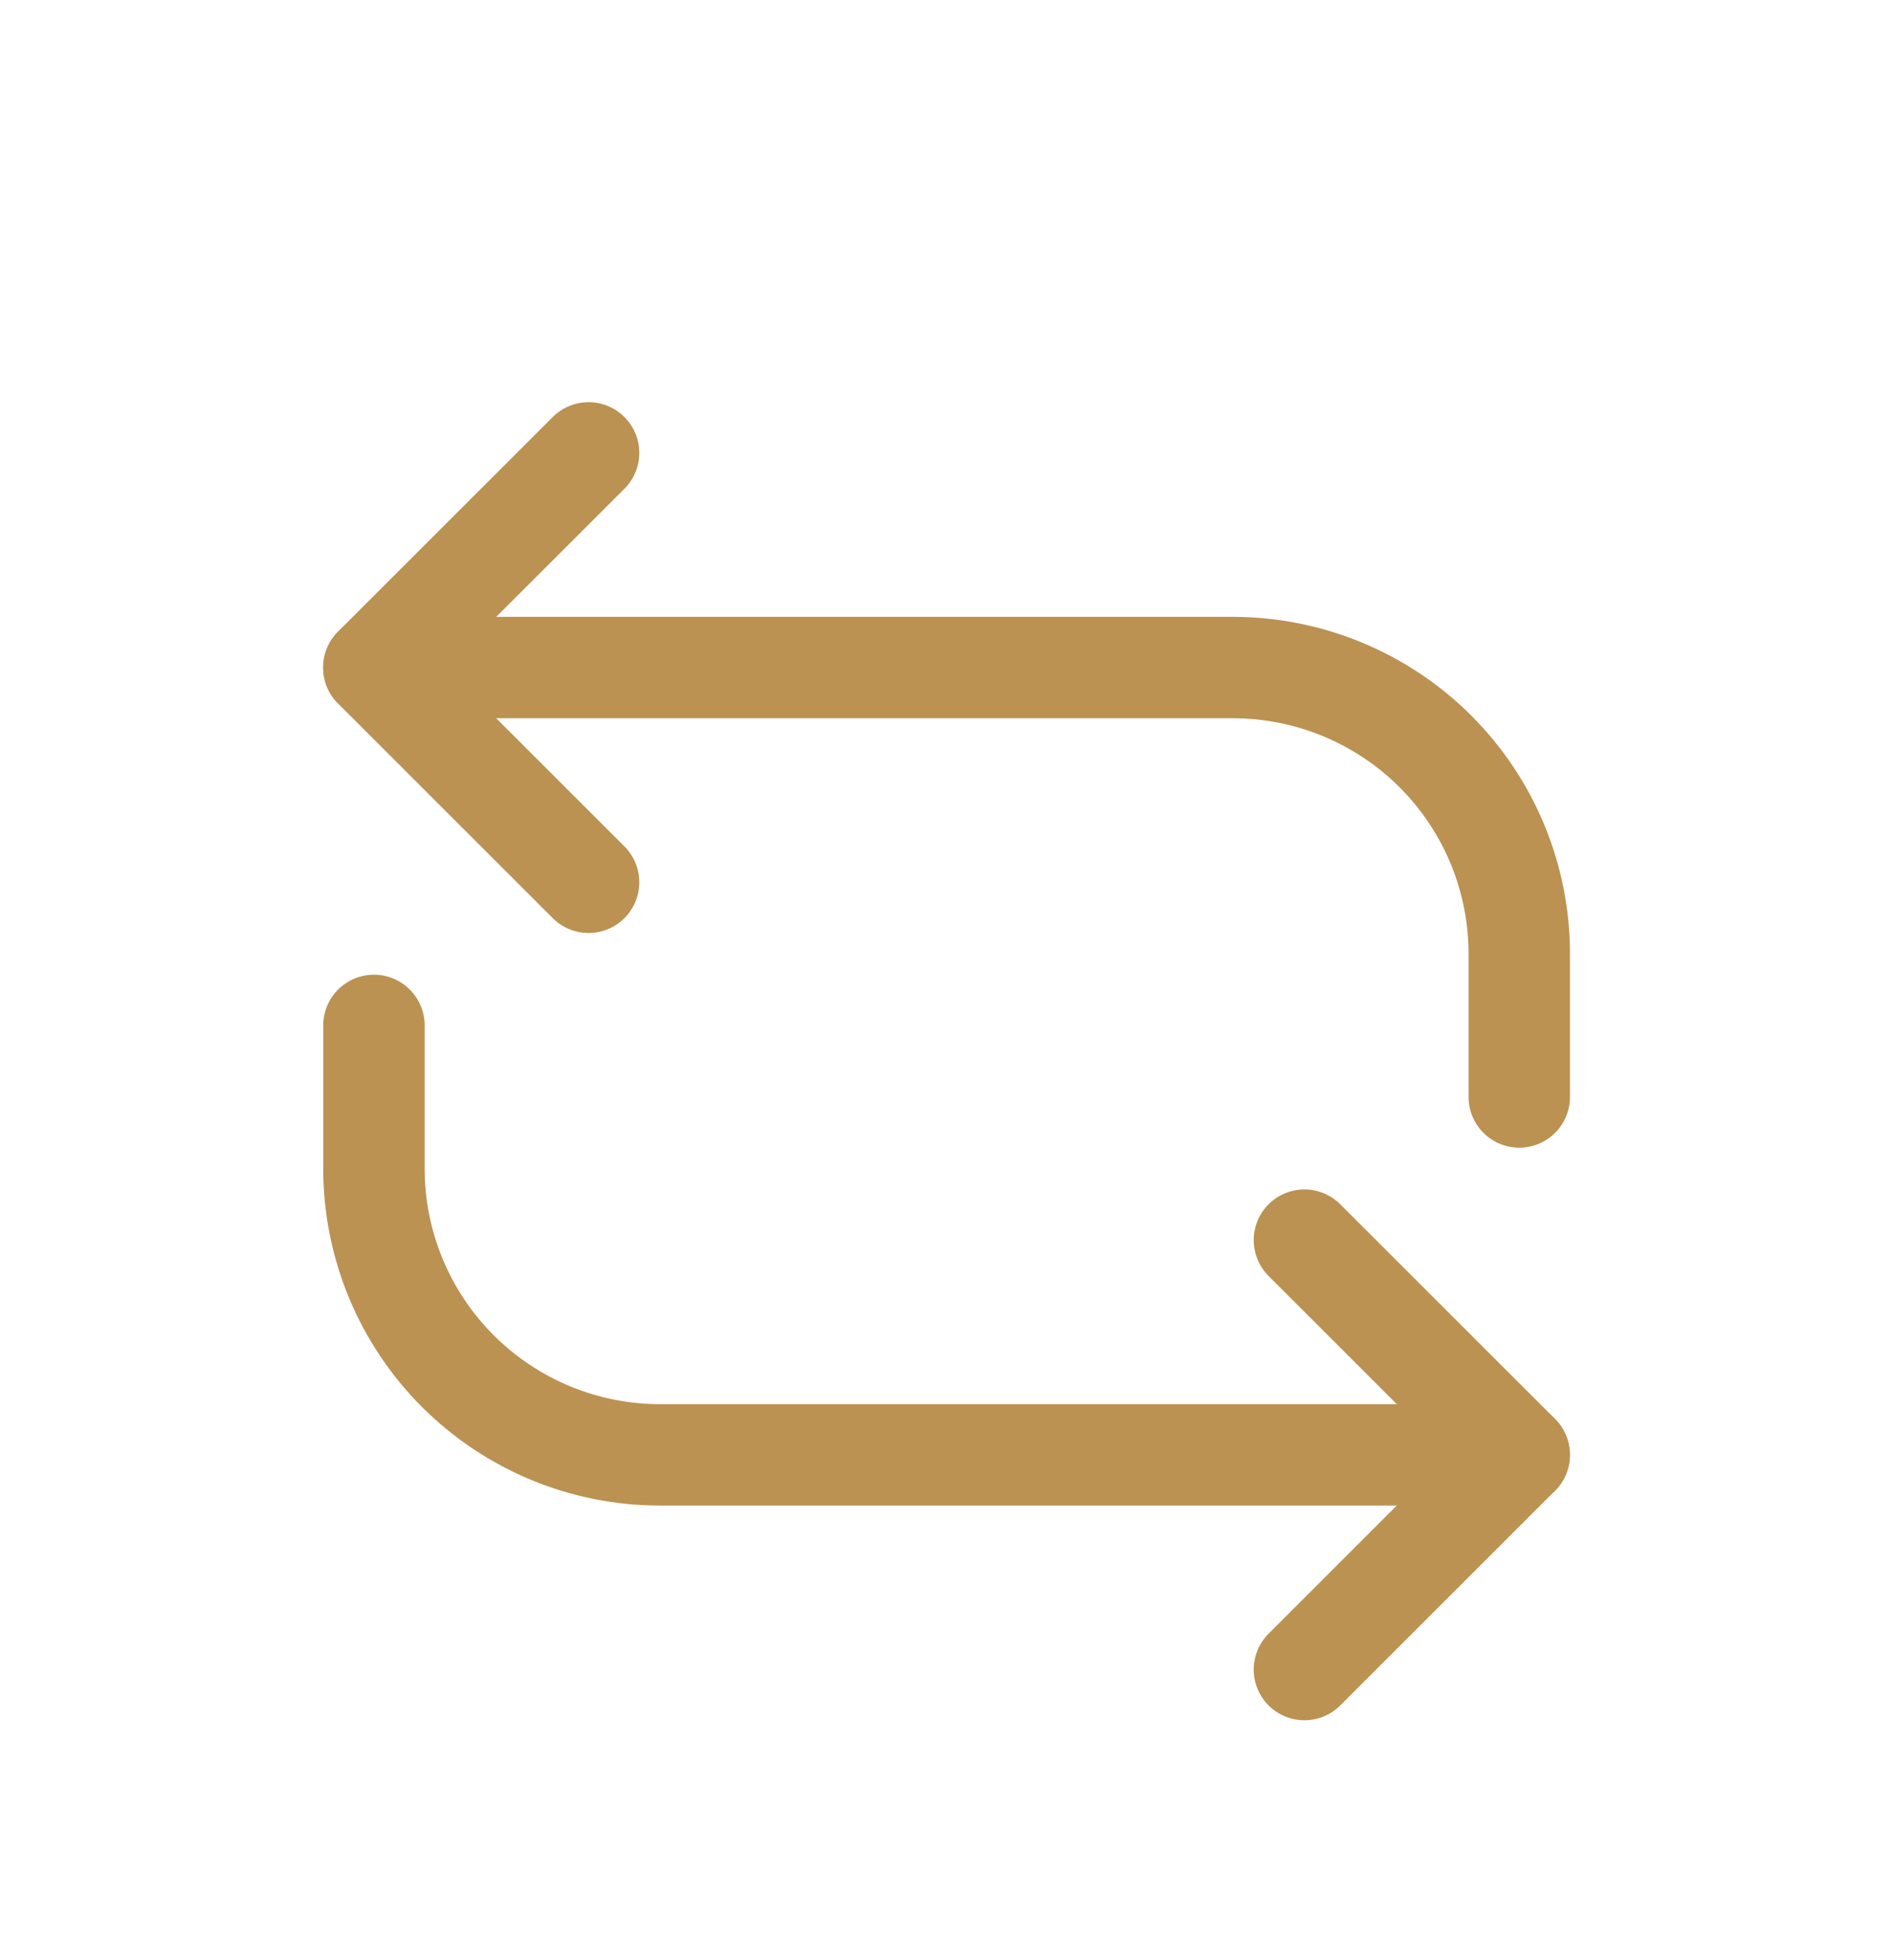
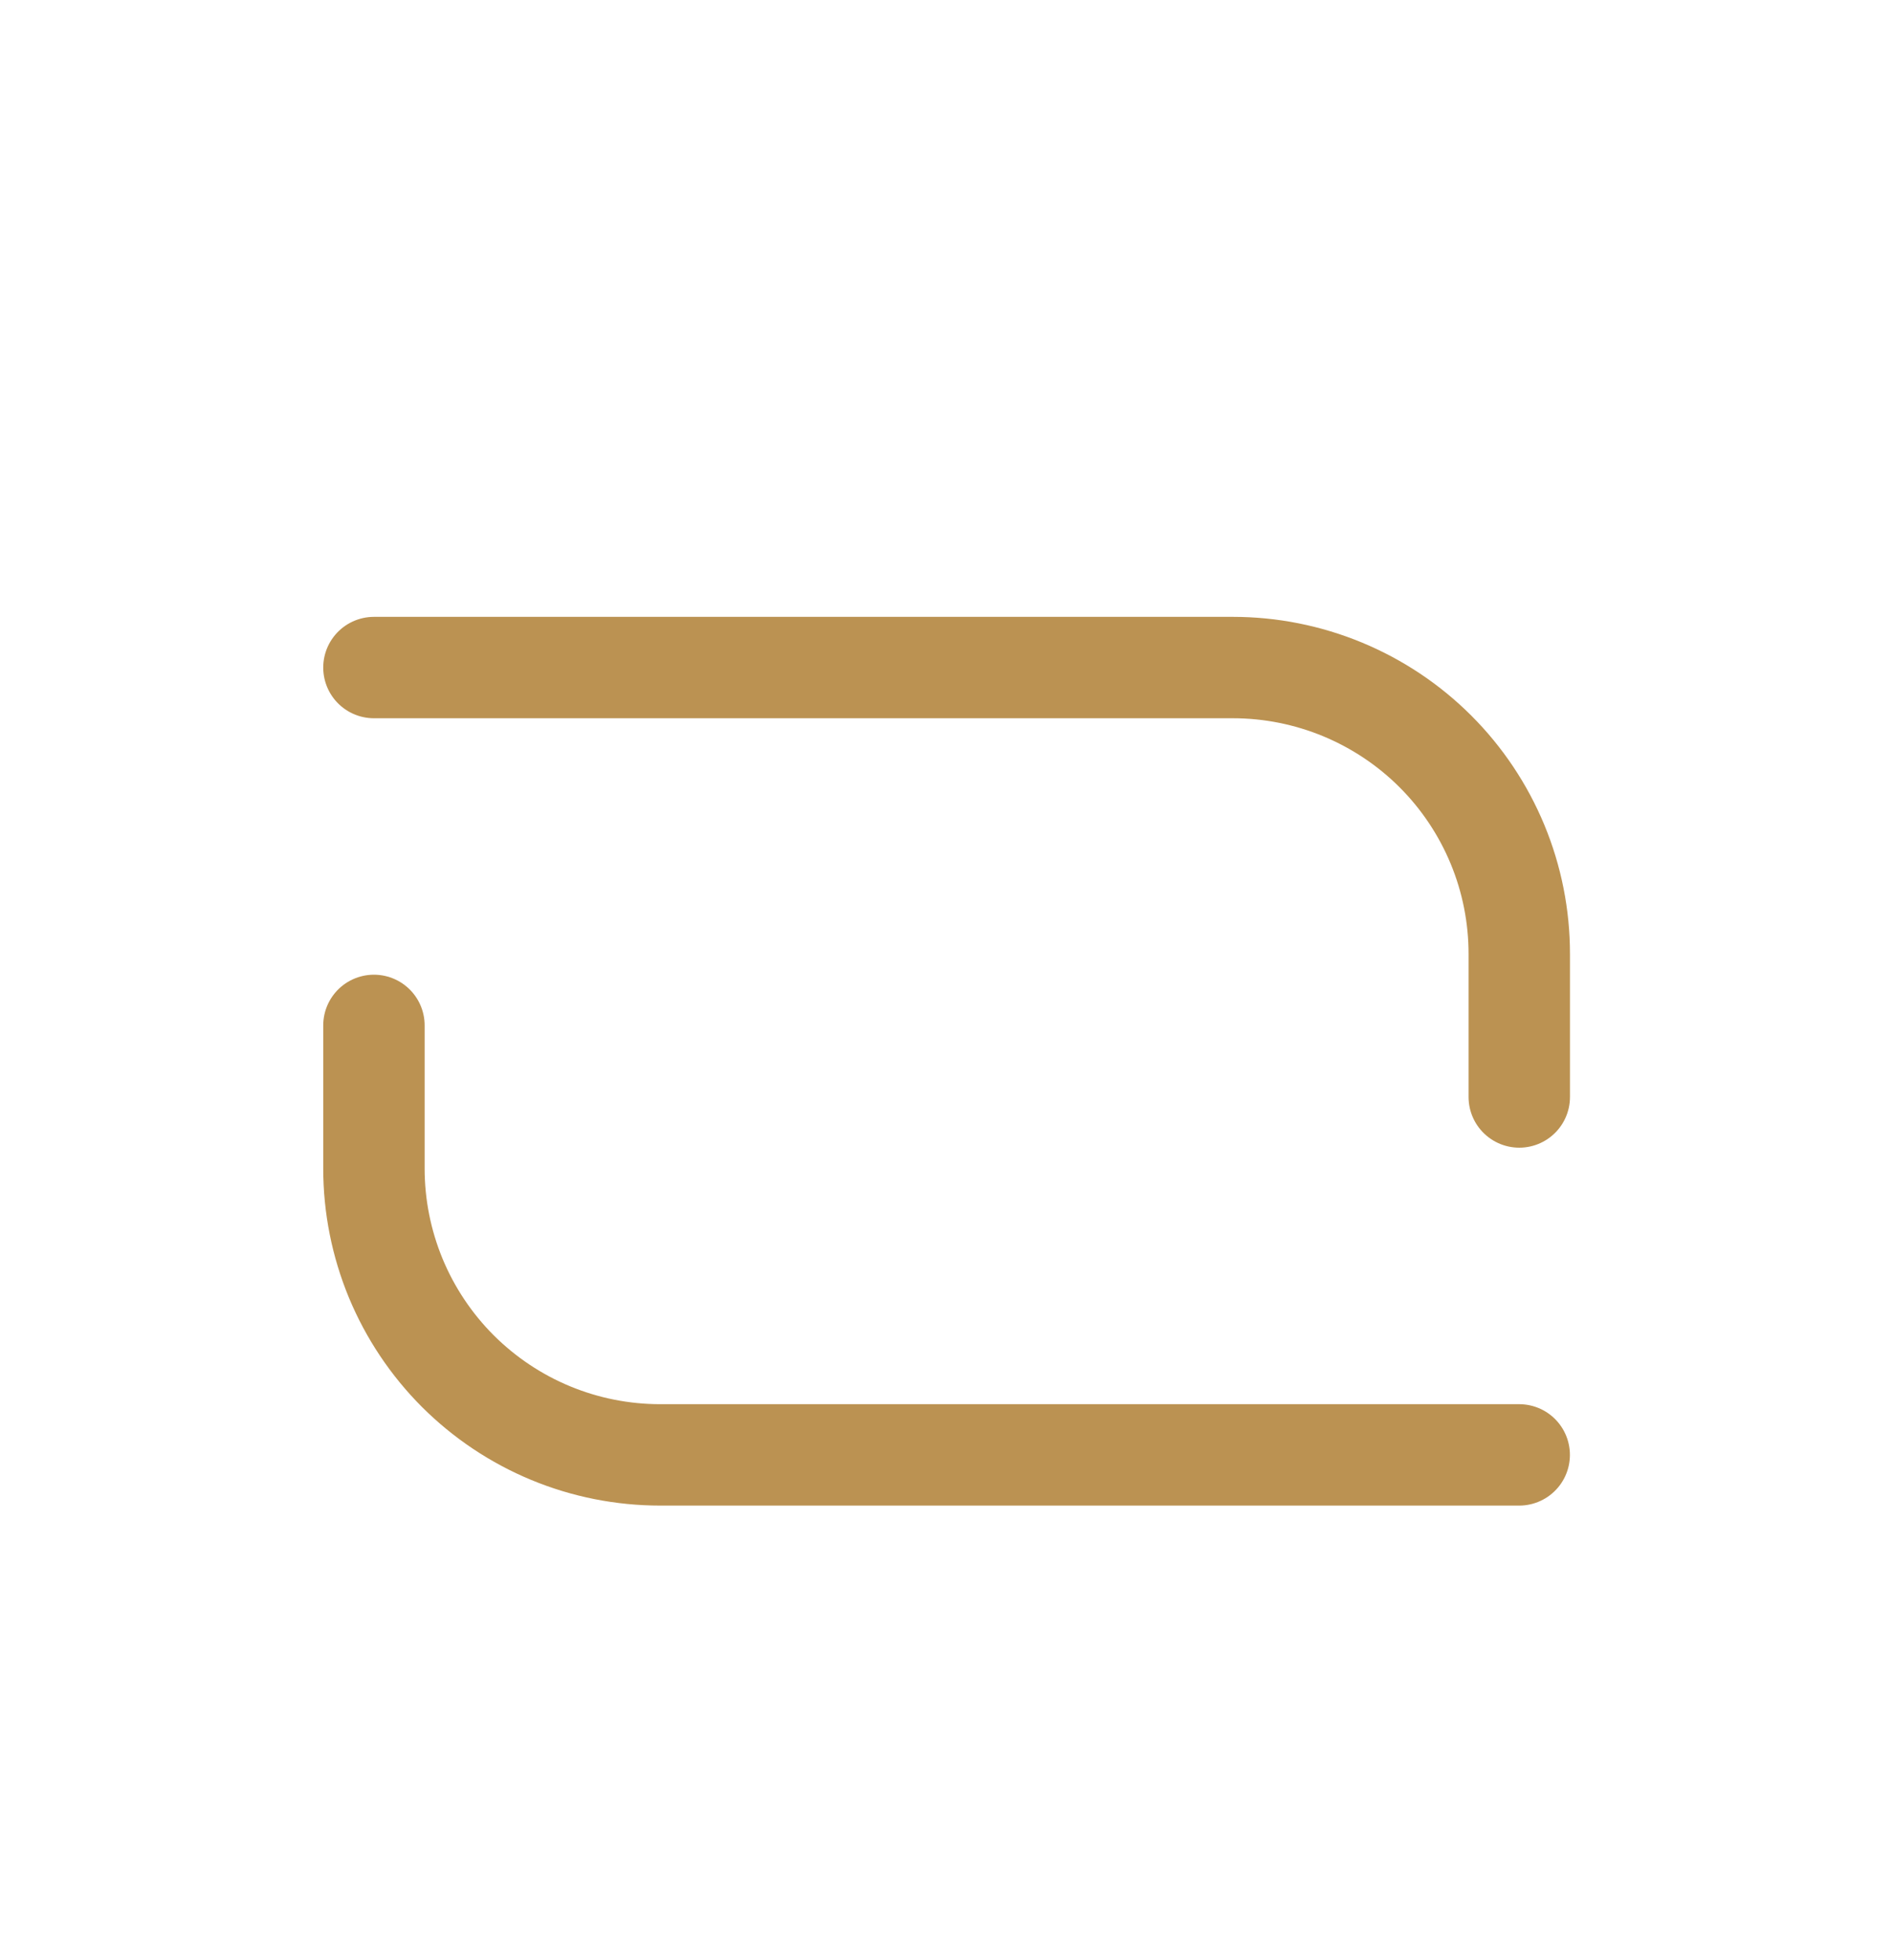
<svg xmlns="http://www.w3.org/2000/svg" width="28" height="29" viewBox="0 0 28 29" fill="none">
  <path d="M5.531 15.17V17.288C5.531 17.845 5.641 18.395 5.853 18.909C6.066 19.423 6.378 19.89 6.771 20.284C7.165 20.677 7.631 20.989 8.145 21.202C8.659 21.415 9.21 21.524 9.766 21.524H22.471M5.531 9.876H18.236C18.793 9.876 19.343 9.986 19.858 10.199C20.371 10.412 20.838 10.723 21.232 11.117C21.625 11.51 21.937 11.977 22.15 12.491C22.363 13.005 22.472 13.556 22.472 14.112V16.229" stroke="#BB9252" stroke-width="1.5" stroke-linecap="round" stroke-linejoin="round" />
-   <path d="M19.294 18.347L22.471 21.523L19.294 24.7M8.706 13.053L5.529 9.876L8.706 6.7" stroke="#BB9252" stroke-width="1.5" stroke-linecap="round" stroke-linejoin="round" />
</svg>